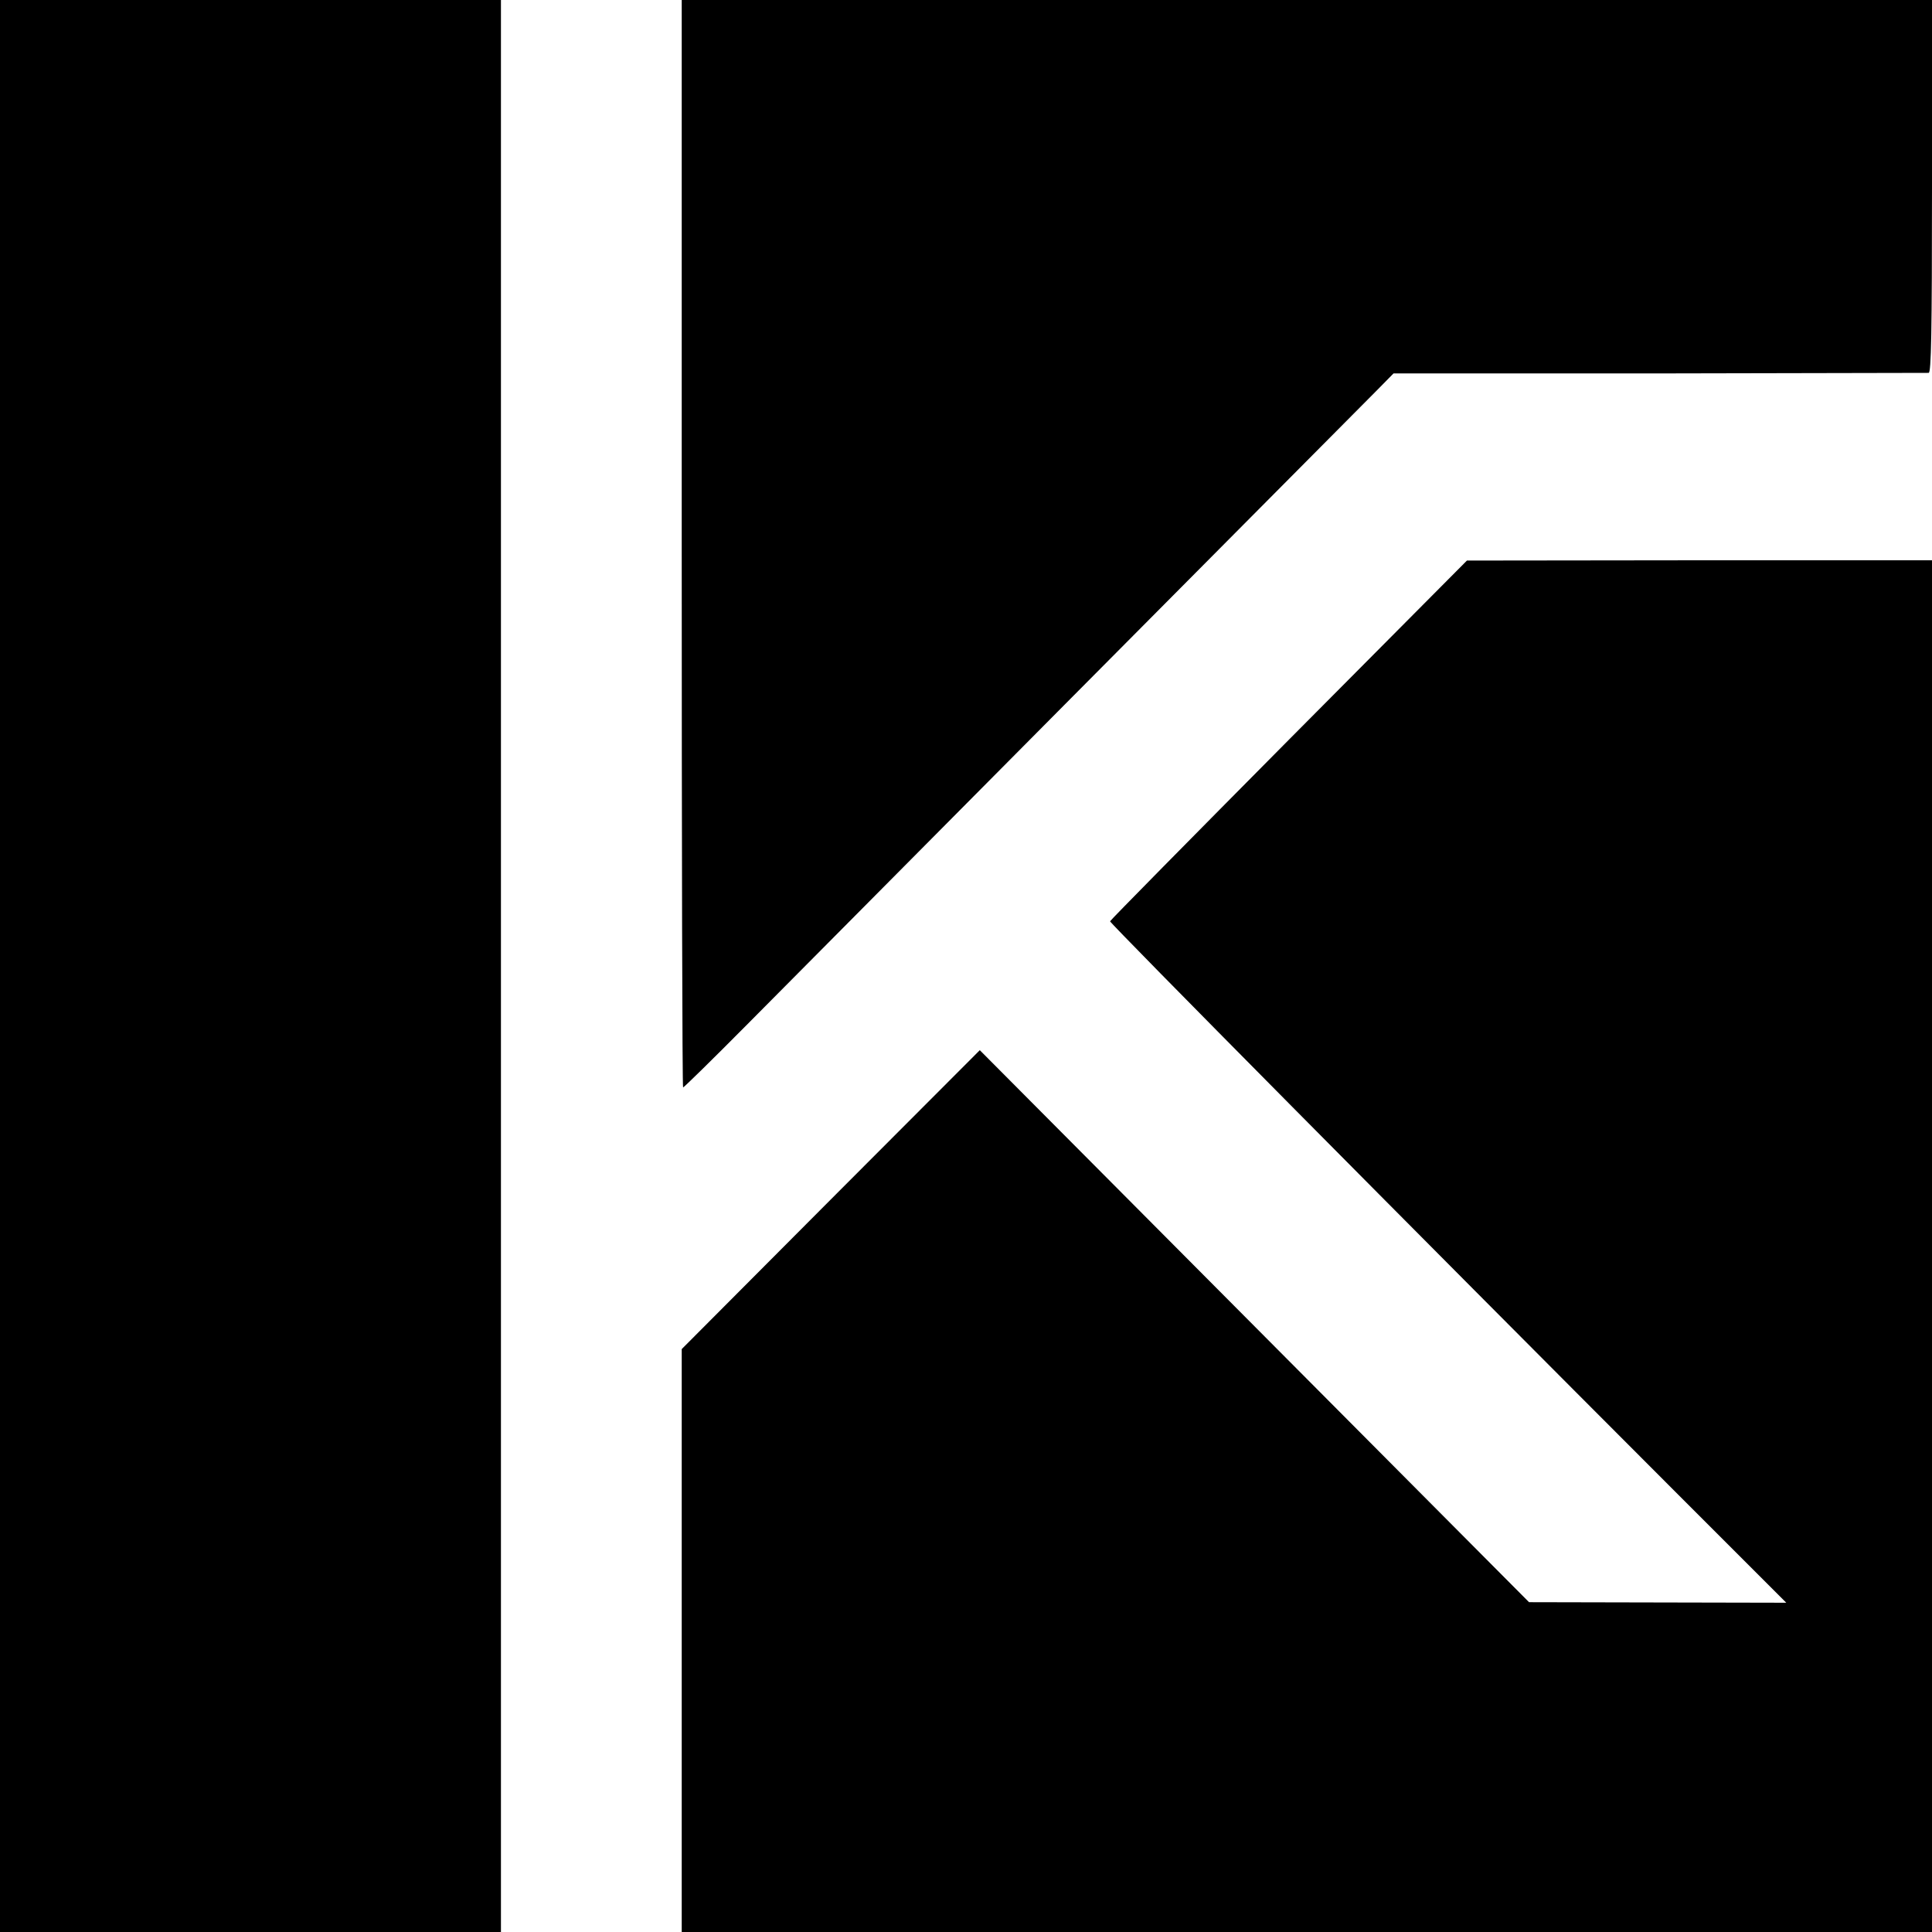
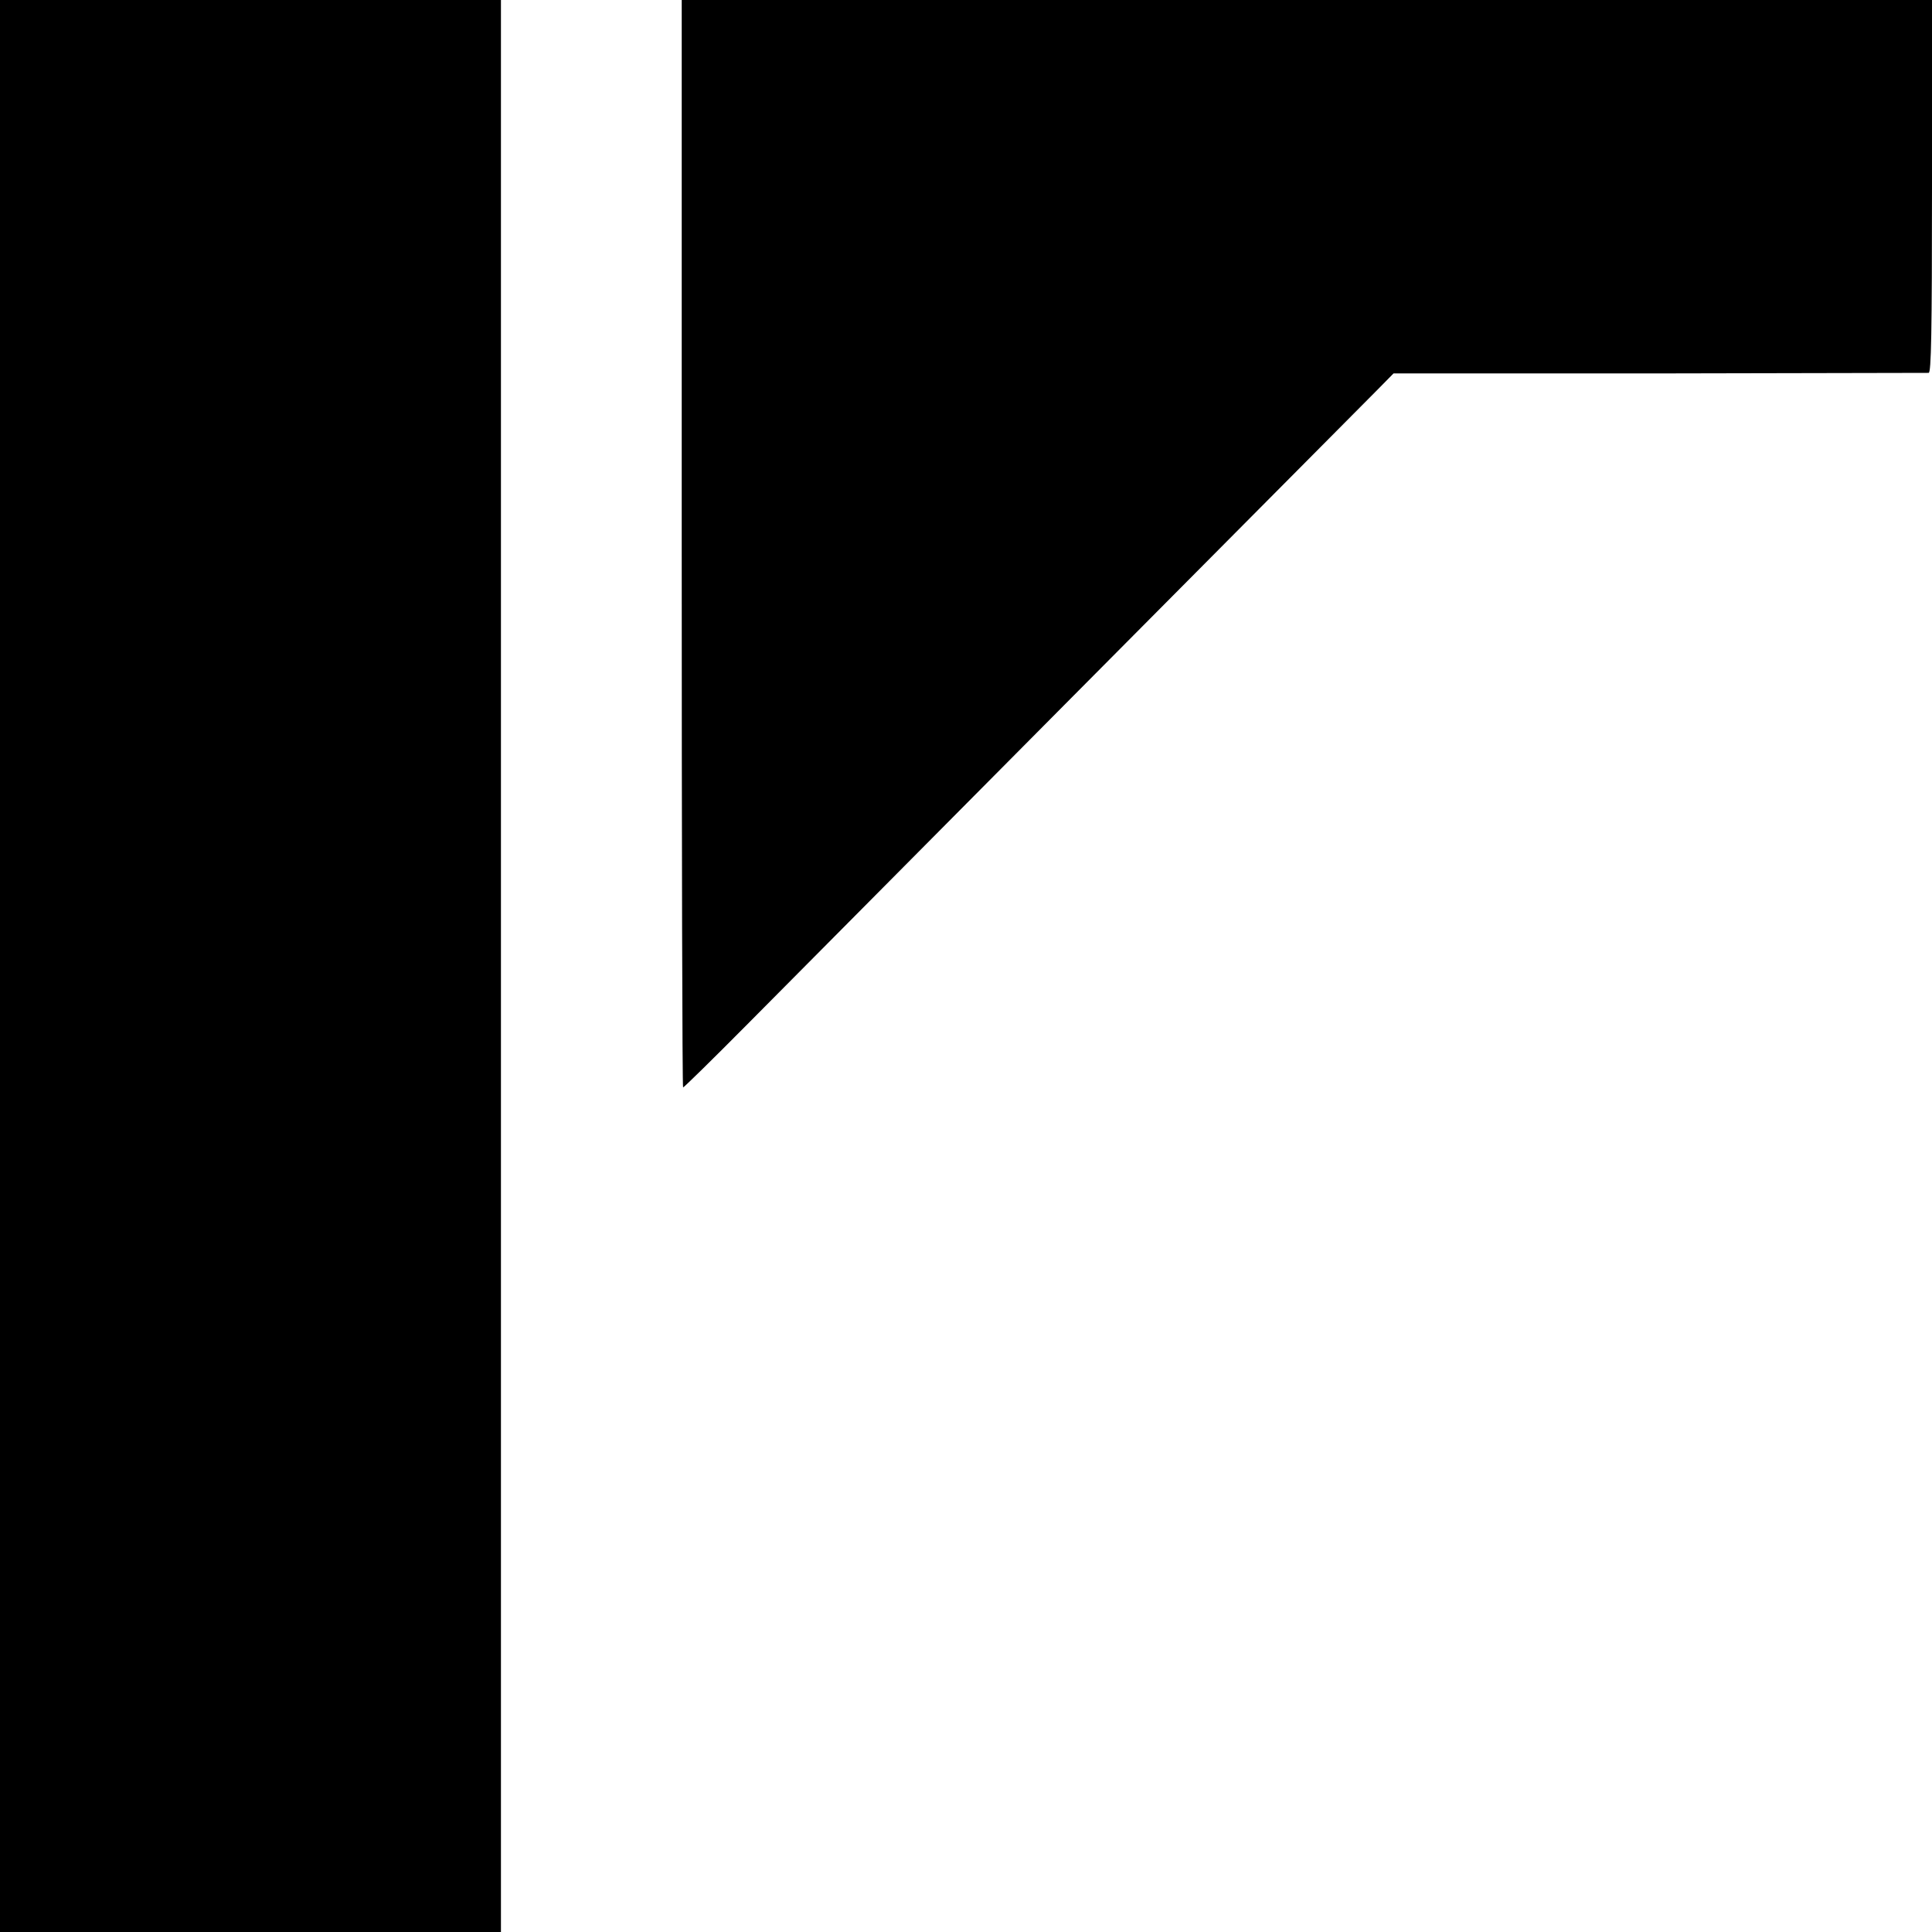
<svg xmlns="http://www.w3.org/2000/svg" version="1" width="933.333" height="933.333" viewBox="0 0 700 700">
  <path d="M0 350v350h181.5V0H0v350zM247 197c0 108.3.2 197 .5 197s10.6-10.1 22.8-22.4c22.9-23.1 217.3-218.9 228.4-230l6.2-6.3h96.3c53-.1 96.9-.2 97.6-.2.9-.1 1.2-14.3 1.2-67.6V0H247v197z" />
-   <path d="M467 268c-35.5 35.8-64.6 65.3-64.8 65.8-.2.6 107.7 109.5 205.9 207.8l39.1 39.1-46.6-.1-46.6-.1-99.5-100-99.5-100-54 54.1-54 54.2V700h453V203h-84.2l-84.3.1L467 268z" />
</svg>